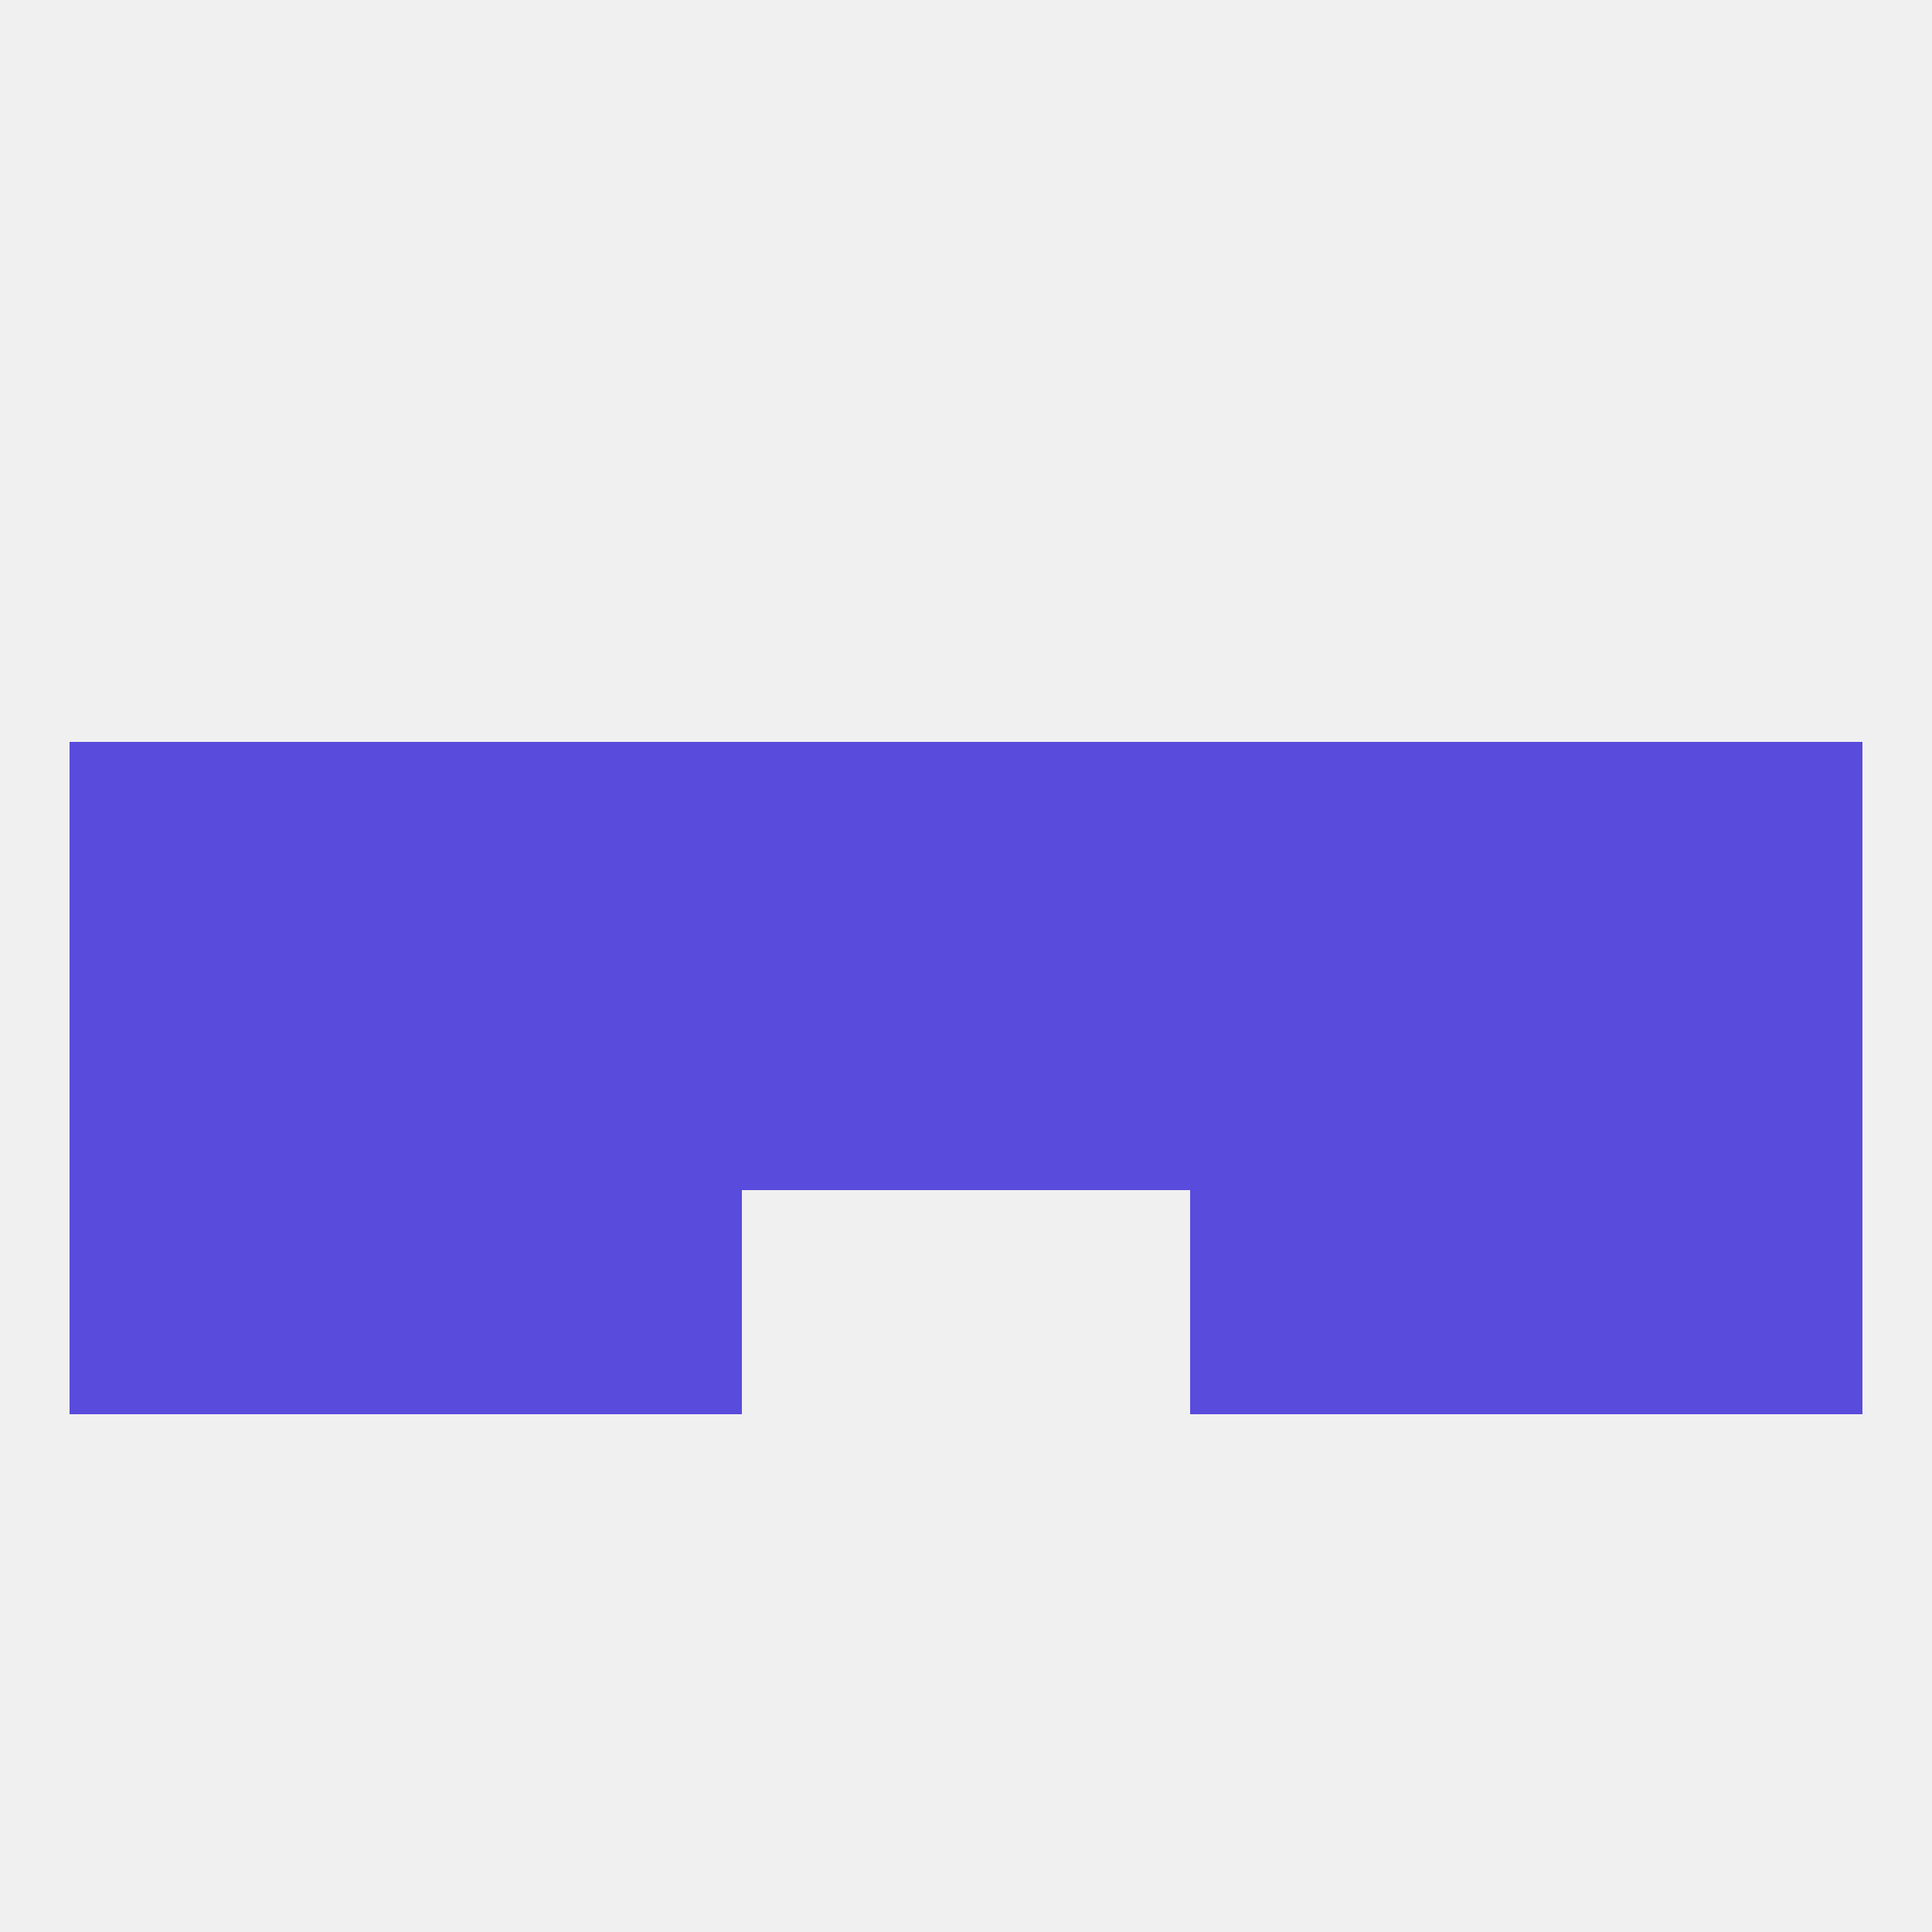
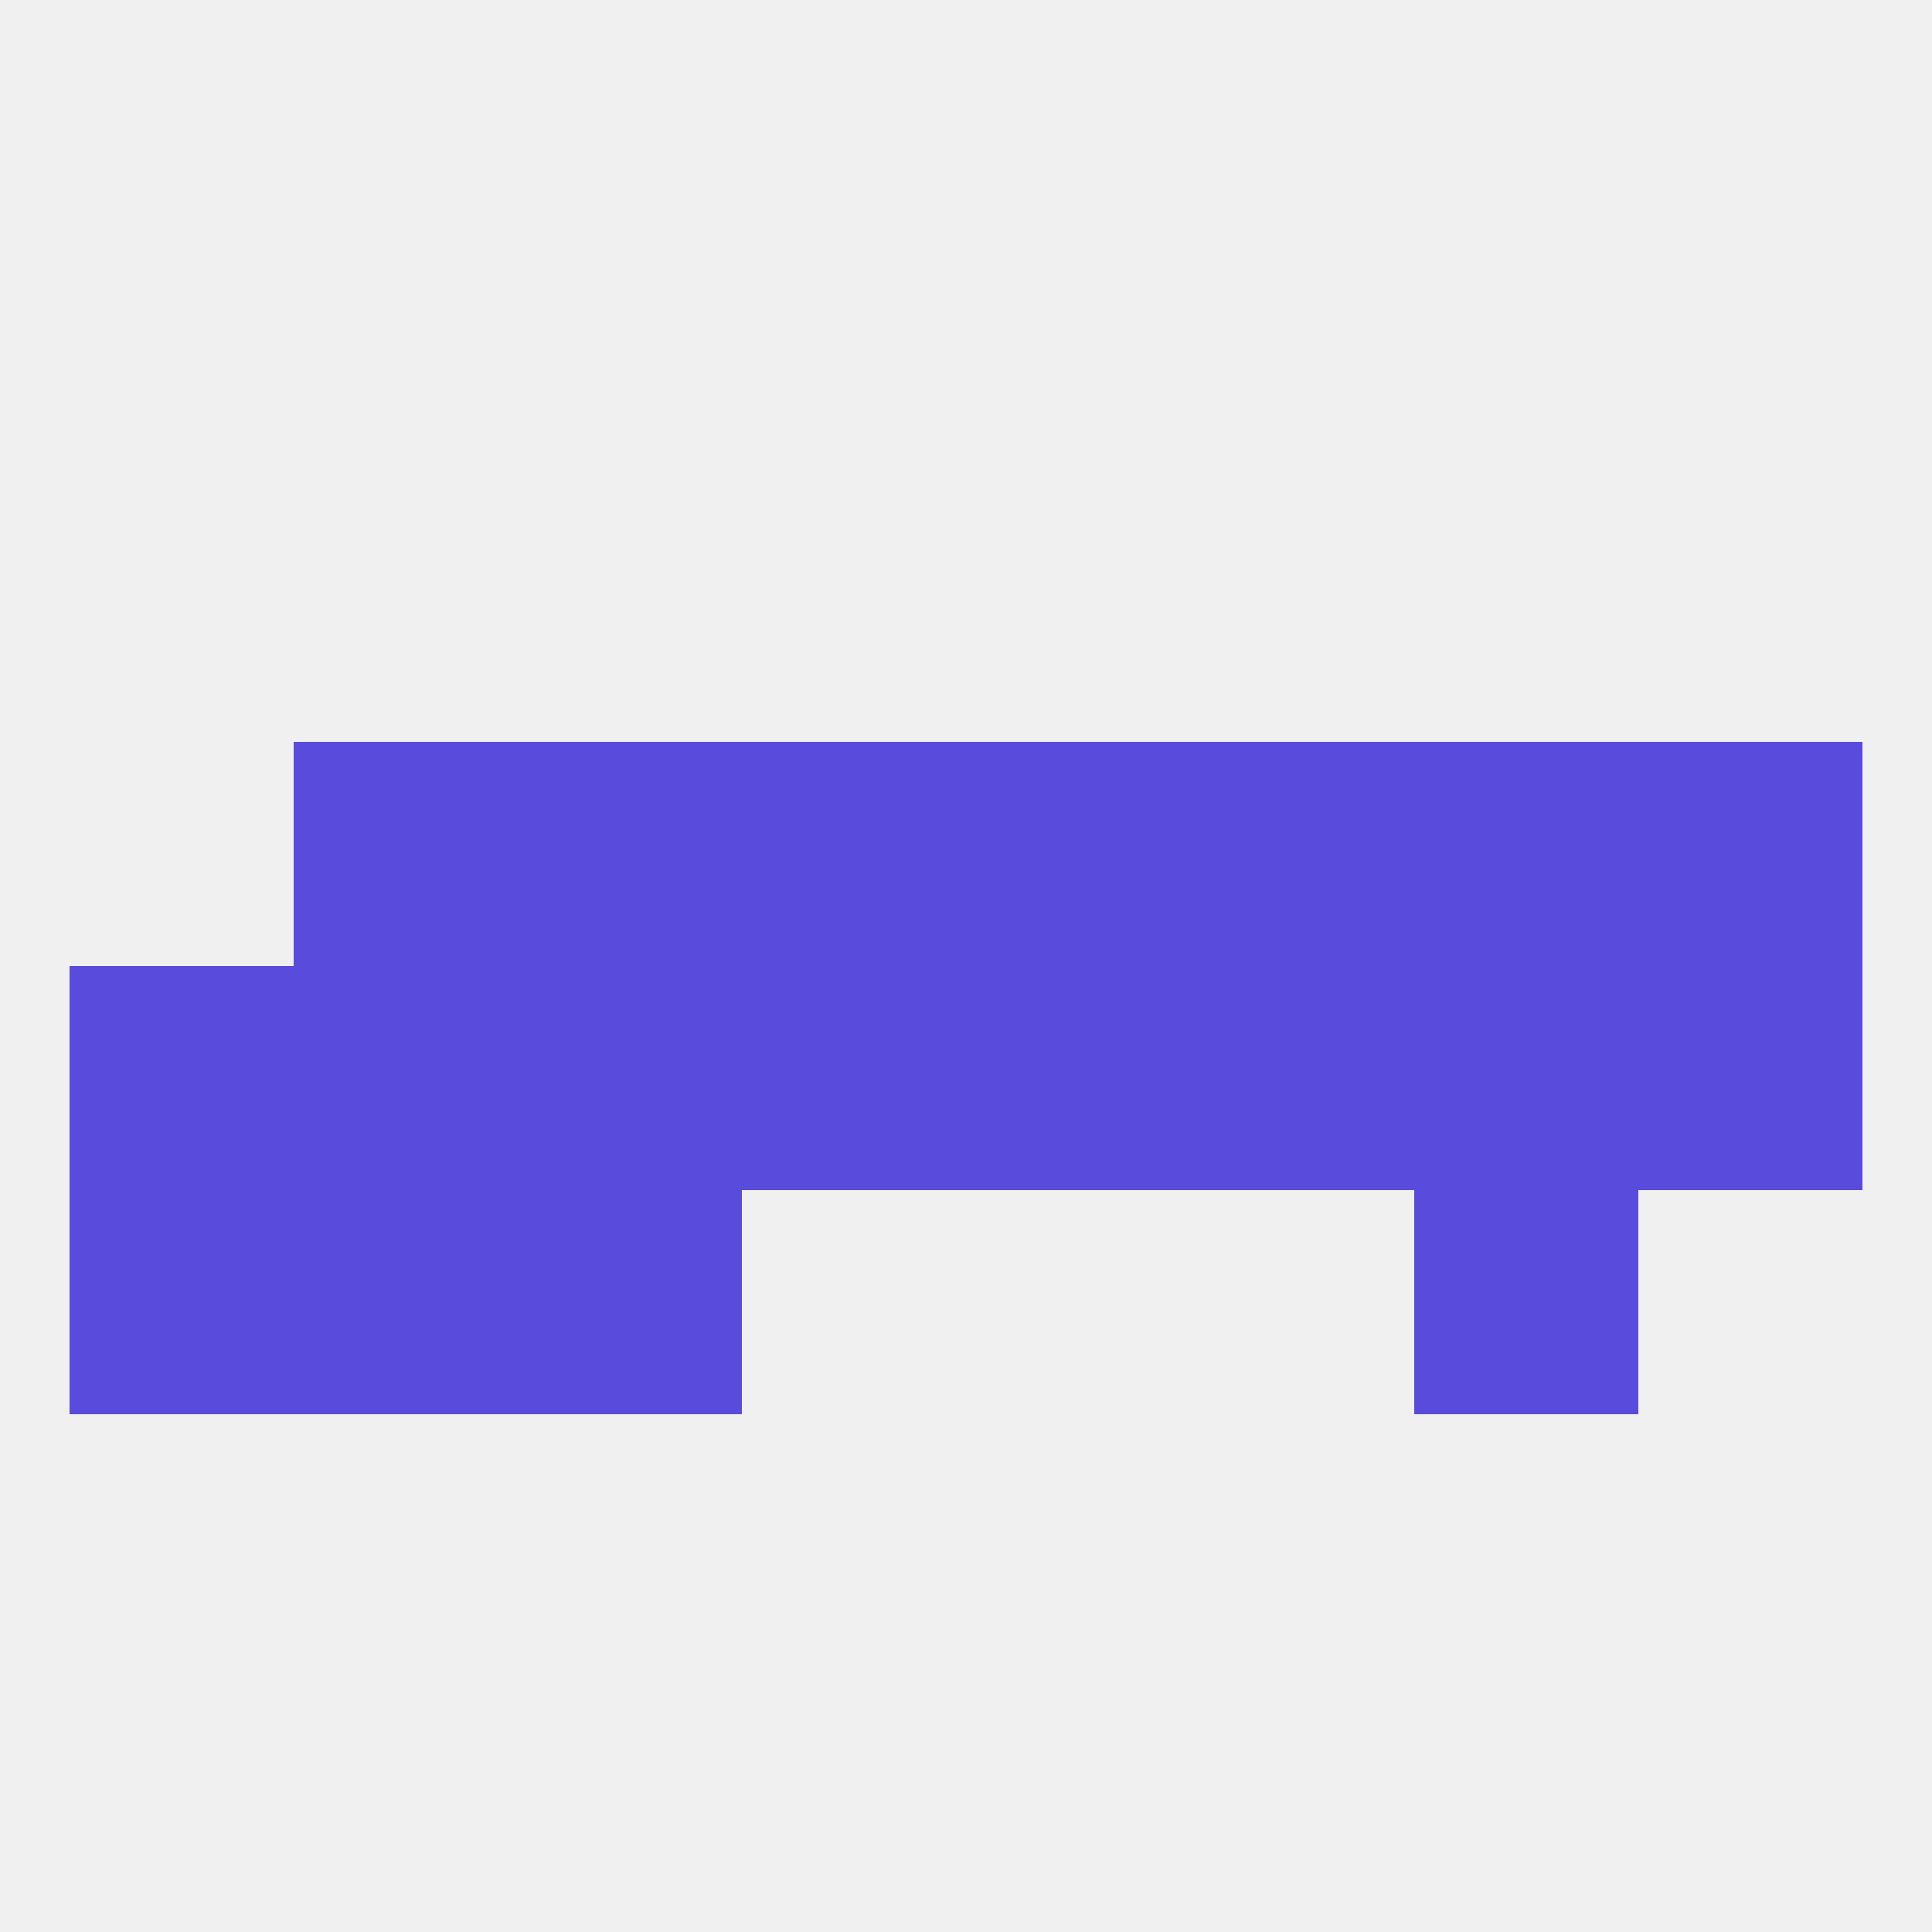
<svg xmlns="http://www.w3.org/2000/svg" version="1.1" baseprofile="full" width="250" height="250" viewBox="0 0 250 250">
  <rect width="100%" height="100%" fill="rgba(240,240,240,255)" />
  <rect x="125" y="125" width="29" height="29" fill="rgba(89,75,220,255)" />
  <rect x="212" y="125" width="29" height="29" fill="rgba(89,75,220,255)" />
  <rect x="183" y="125" width="29" height="29" fill="rgba(89,75,220,255)" />
  <rect x="67" y="125" width="29" height="29" fill="rgba(89,75,220,255)" />
  <rect x="96" y="125" width="29" height="29" fill="rgba(89,75,220,255)" />
  <rect x="9" y="125" width="29" height="29" fill="rgba(89,75,220,255)" />
  <rect x="38" y="125" width="29" height="29" fill="rgba(89,75,220,255)" />
  <rect x="154" y="125" width="29" height="29" fill="rgba(89,75,220,255)" />
  <rect x="38" y="154" width="29" height="29" fill="rgba(89,75,220,255)" />
  <rect x="183" y="154" width="29" height="29" fill="rgba(89,75,220,255)" />
  <rect x="9" y="154" width="29" height="29" fill="rgba(89,75,220,255)" />
-   <rect x="212" y="154" width="29" height="29" fill="rgba(89,75,220,255)" />
  <rect x="67" y="154" width="29" height="29" fill="rgba(89,75,220,255)" />
-   <rect x="154" y="154" width="29" height="29" fill="rgba(89,75,220,255)" />
  <rect x="38" y="96" width="29" height="29" fill="rgba(89,75,220,255)" />
  <rect x="183" y="96" width="29" height="29" fill="rgba(89,75,220,255)" />
  <rect x="154" y="96" width="29" height="29" fill="rgba(89,75,220,255)" />
  <rect x="96" y="96" width="29" height="29" fill="rgba(89,75,220,255)" />
  <rect x="212" y="96" width="29" height="29" fill="rgba(89,75,220,255)" />
  <rect x="67" y="96" width="29" height="29" fill="rgba(89,75,220,255)" />
  <rect x="125" y="96" width="29" height="29" fill="rgba(89,75,220,255)" />
-   <rect x="9" y="96" width="29" height="29" fill="rgba(89,75,220,255)" />
</svg>